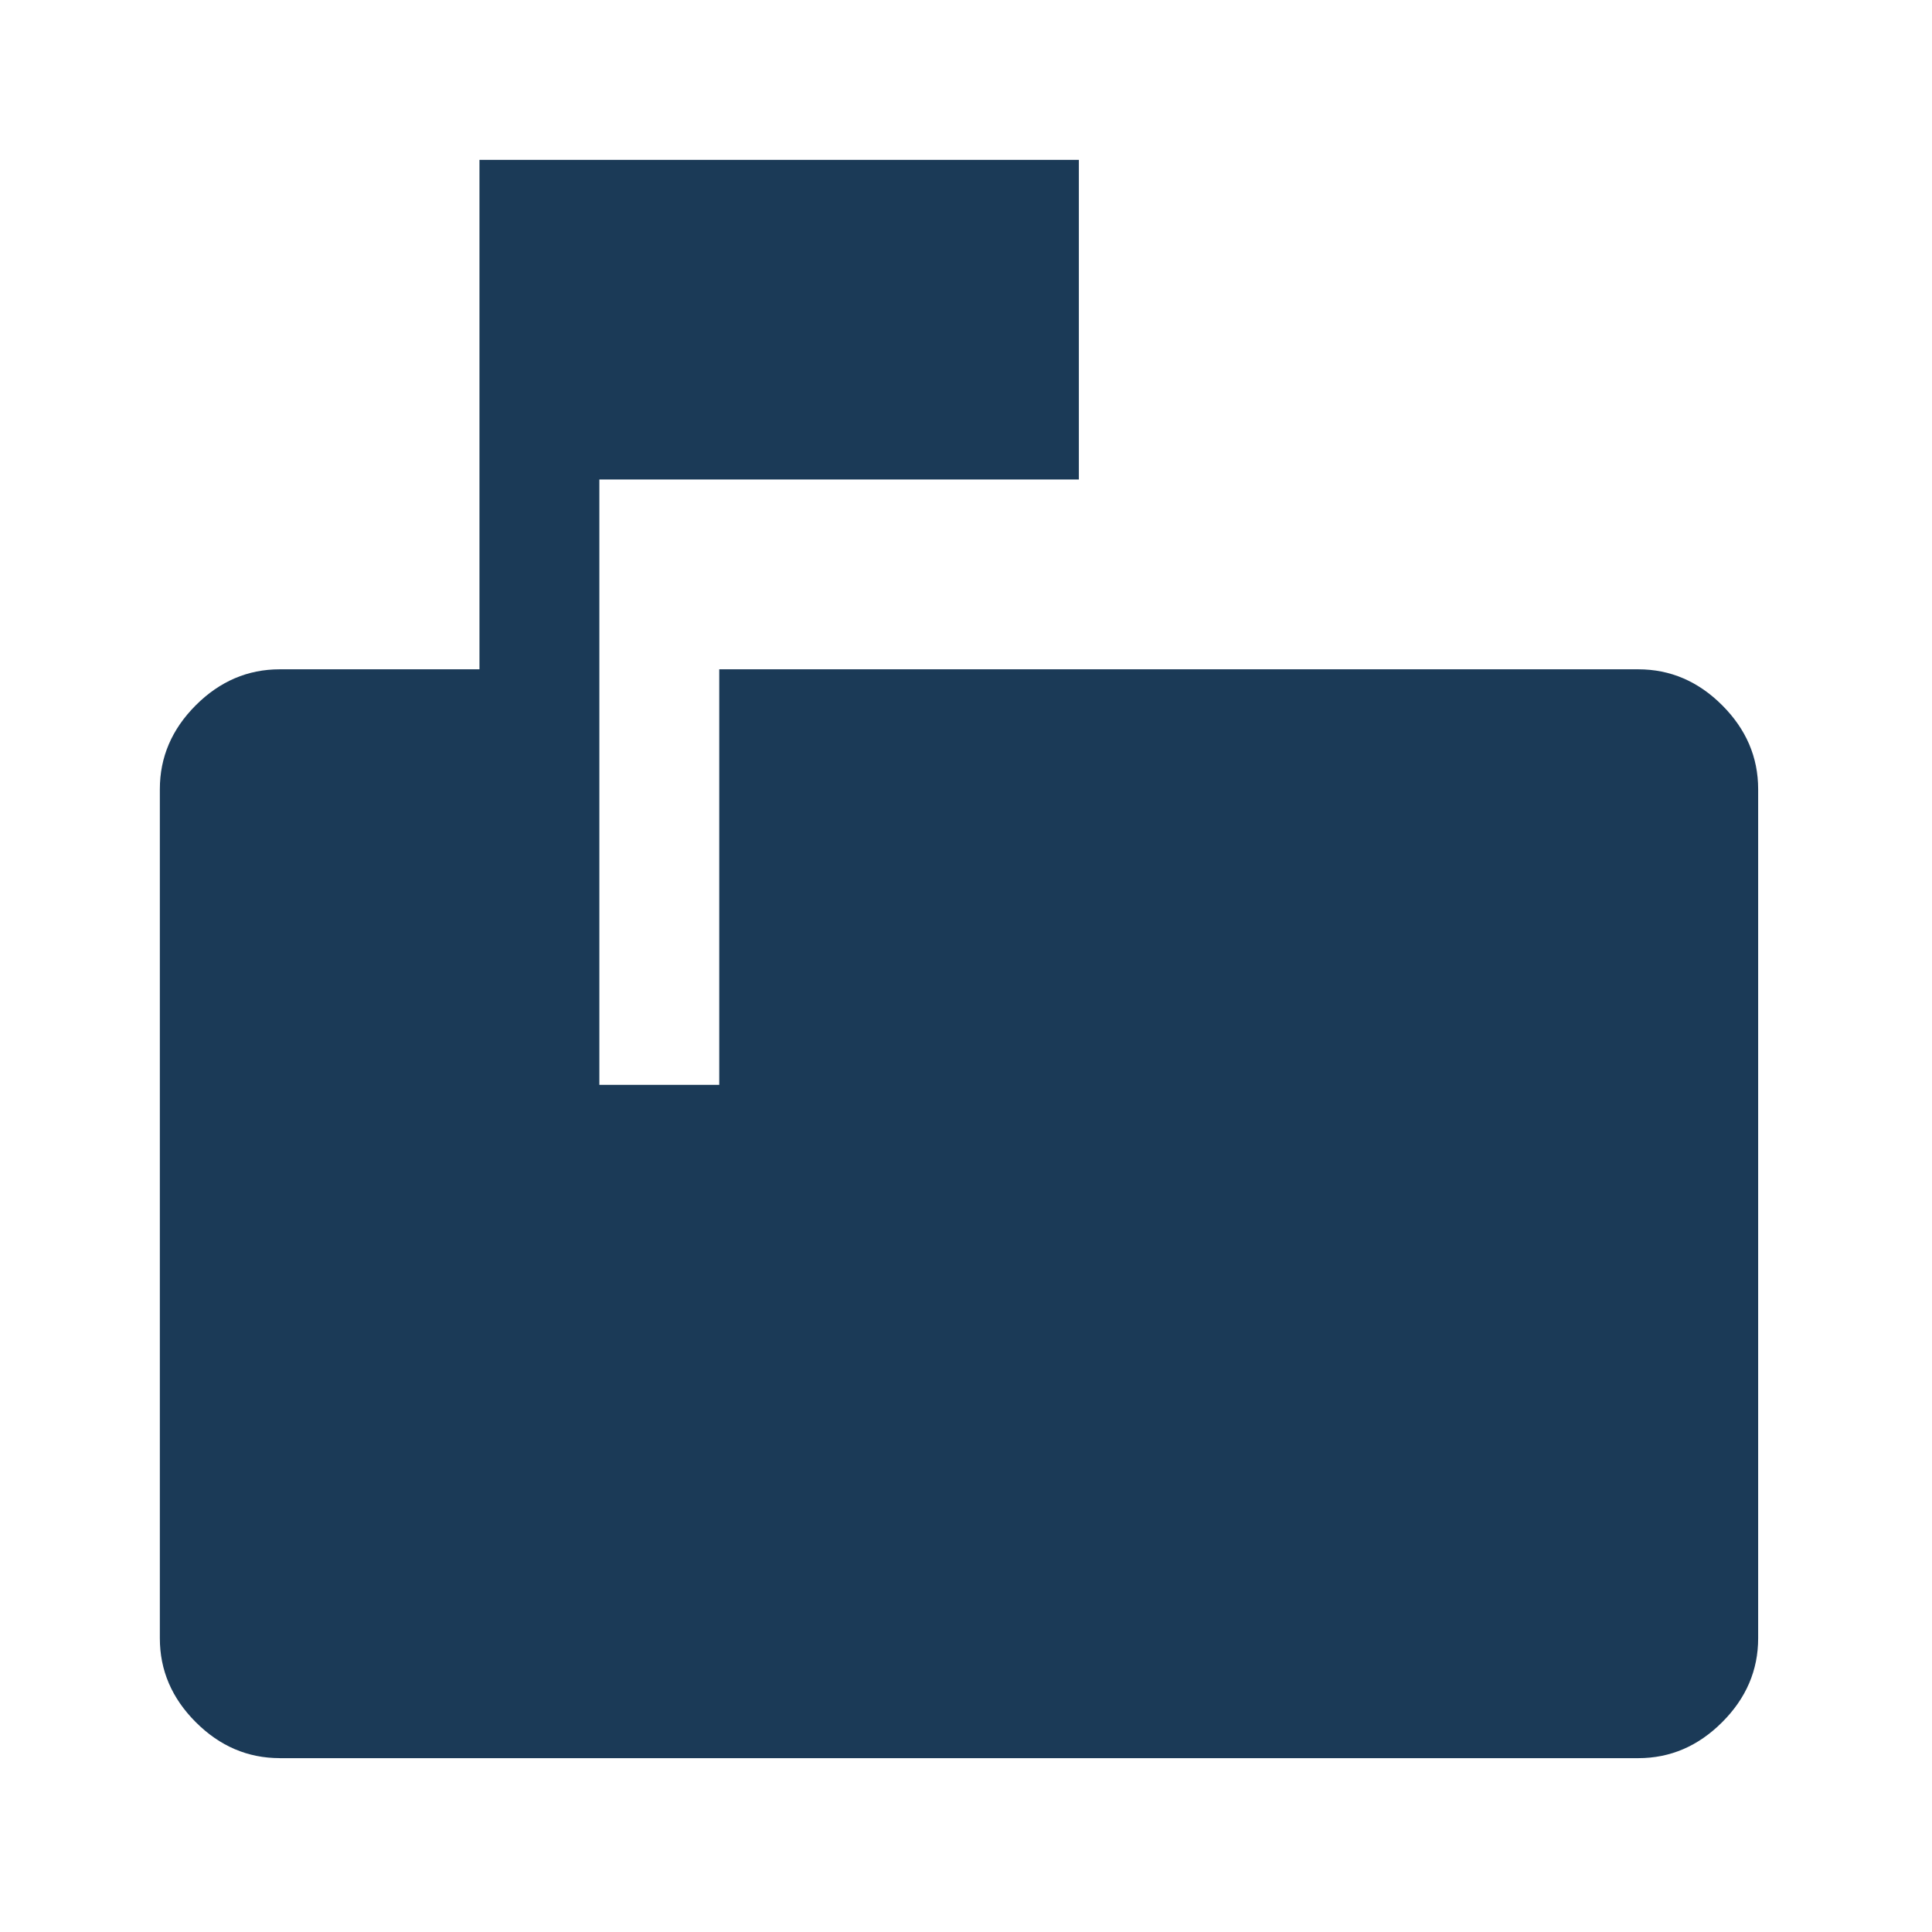
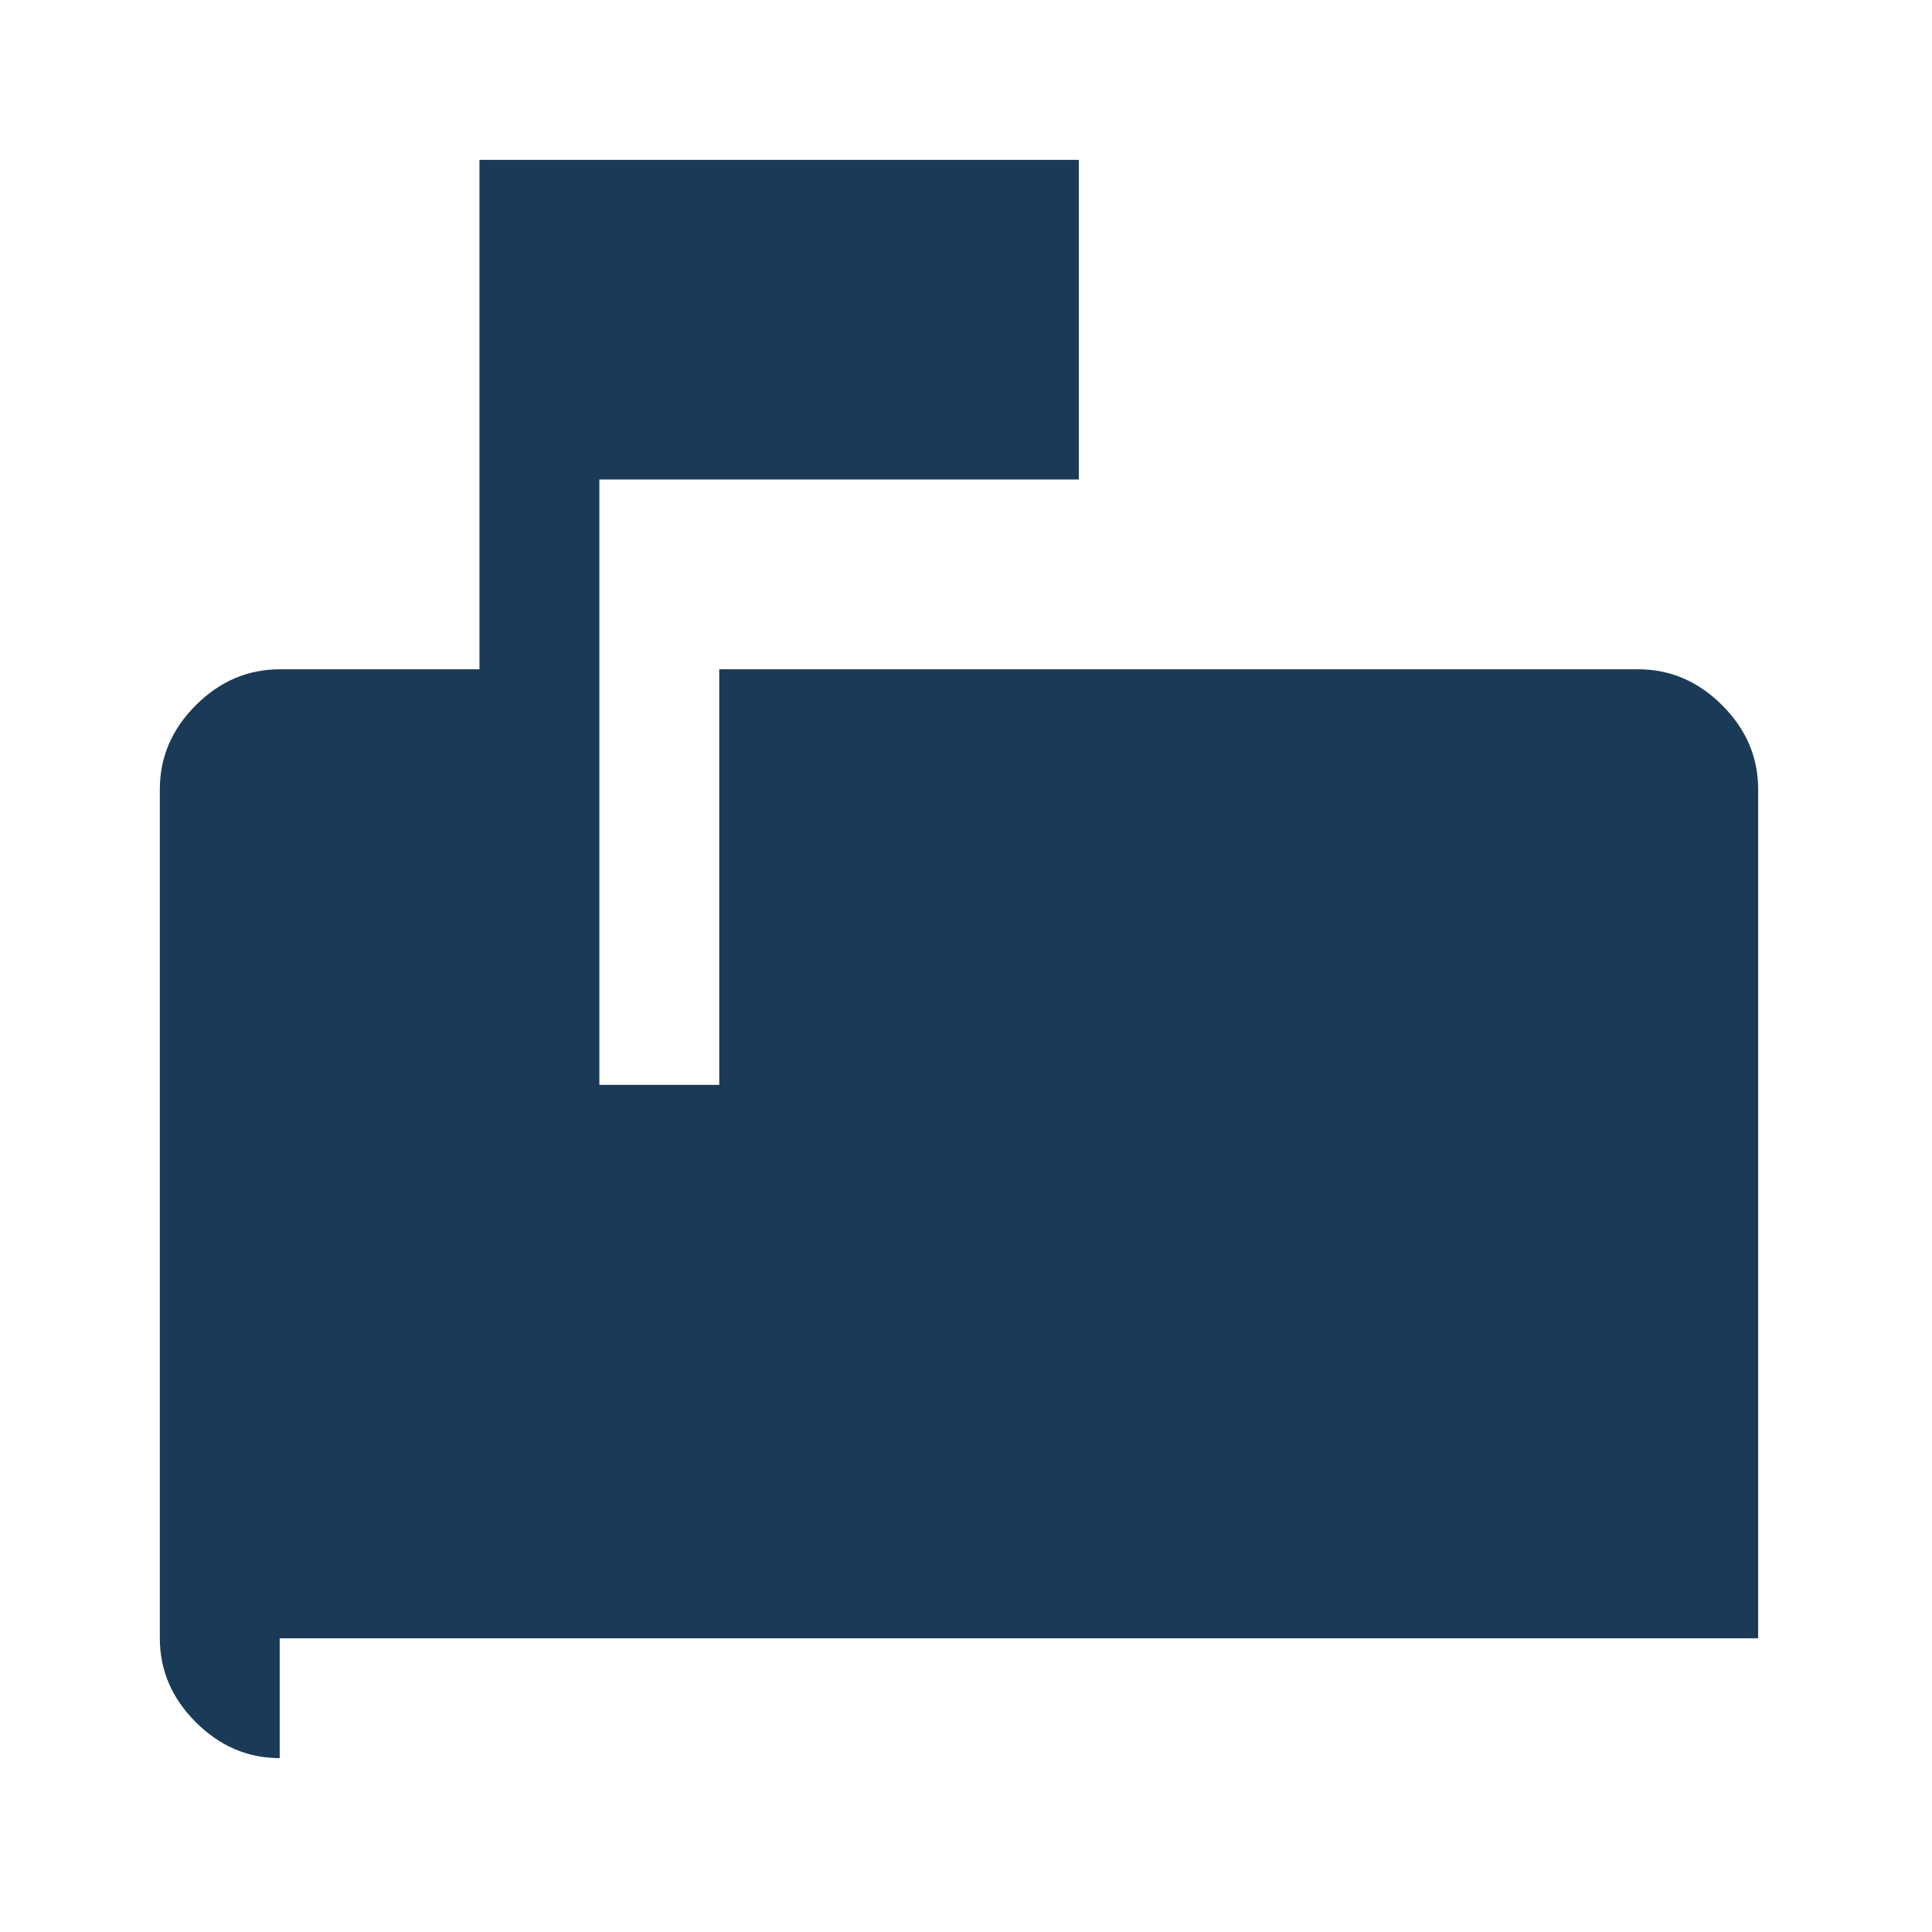
<svg xmlns="http://www.w3.org/2000/svg" width="53" height="53" viewBox="0 0 53 53" fill="none">
-   <path d="M7.673 48.23c-.877 0-1.644-.328-2.302-.986-.658-.657-.986-1.425-.986-2.301V21.649c0-.877.328-1.644.986-2.302.658-.657 1.425-.986 2.302-.986h5.48V4.385h16.443v8.769H16.442v16.607h3.289v-11.4h25.211c.877 0 1.645.329 2.302.986.658.658.987 1.425.987 2.302v23.294c0 .876-.329 1.644-.987 2.301-.657.658-1.425.987-2.302.987H7.673z" fill="#1B3A57" />
+   <path d="M7.673 48.23c-.877 0-1.644-.328-2.302-.986-.658-.657-.986-1.425-.986-2.301V21.649c0-.877.328-1.644.986-2.302.658-.657 1.425-.986 2.302-.986h5.48V4.385h16.443v8.769H16.442v16.607h3.289v-11.4h25.211c.877 0 1.645.329 2.302.986.658.658.987 1.425.987 2.302v23.294H7.673z" fill="#1B3A57" />
</svg>